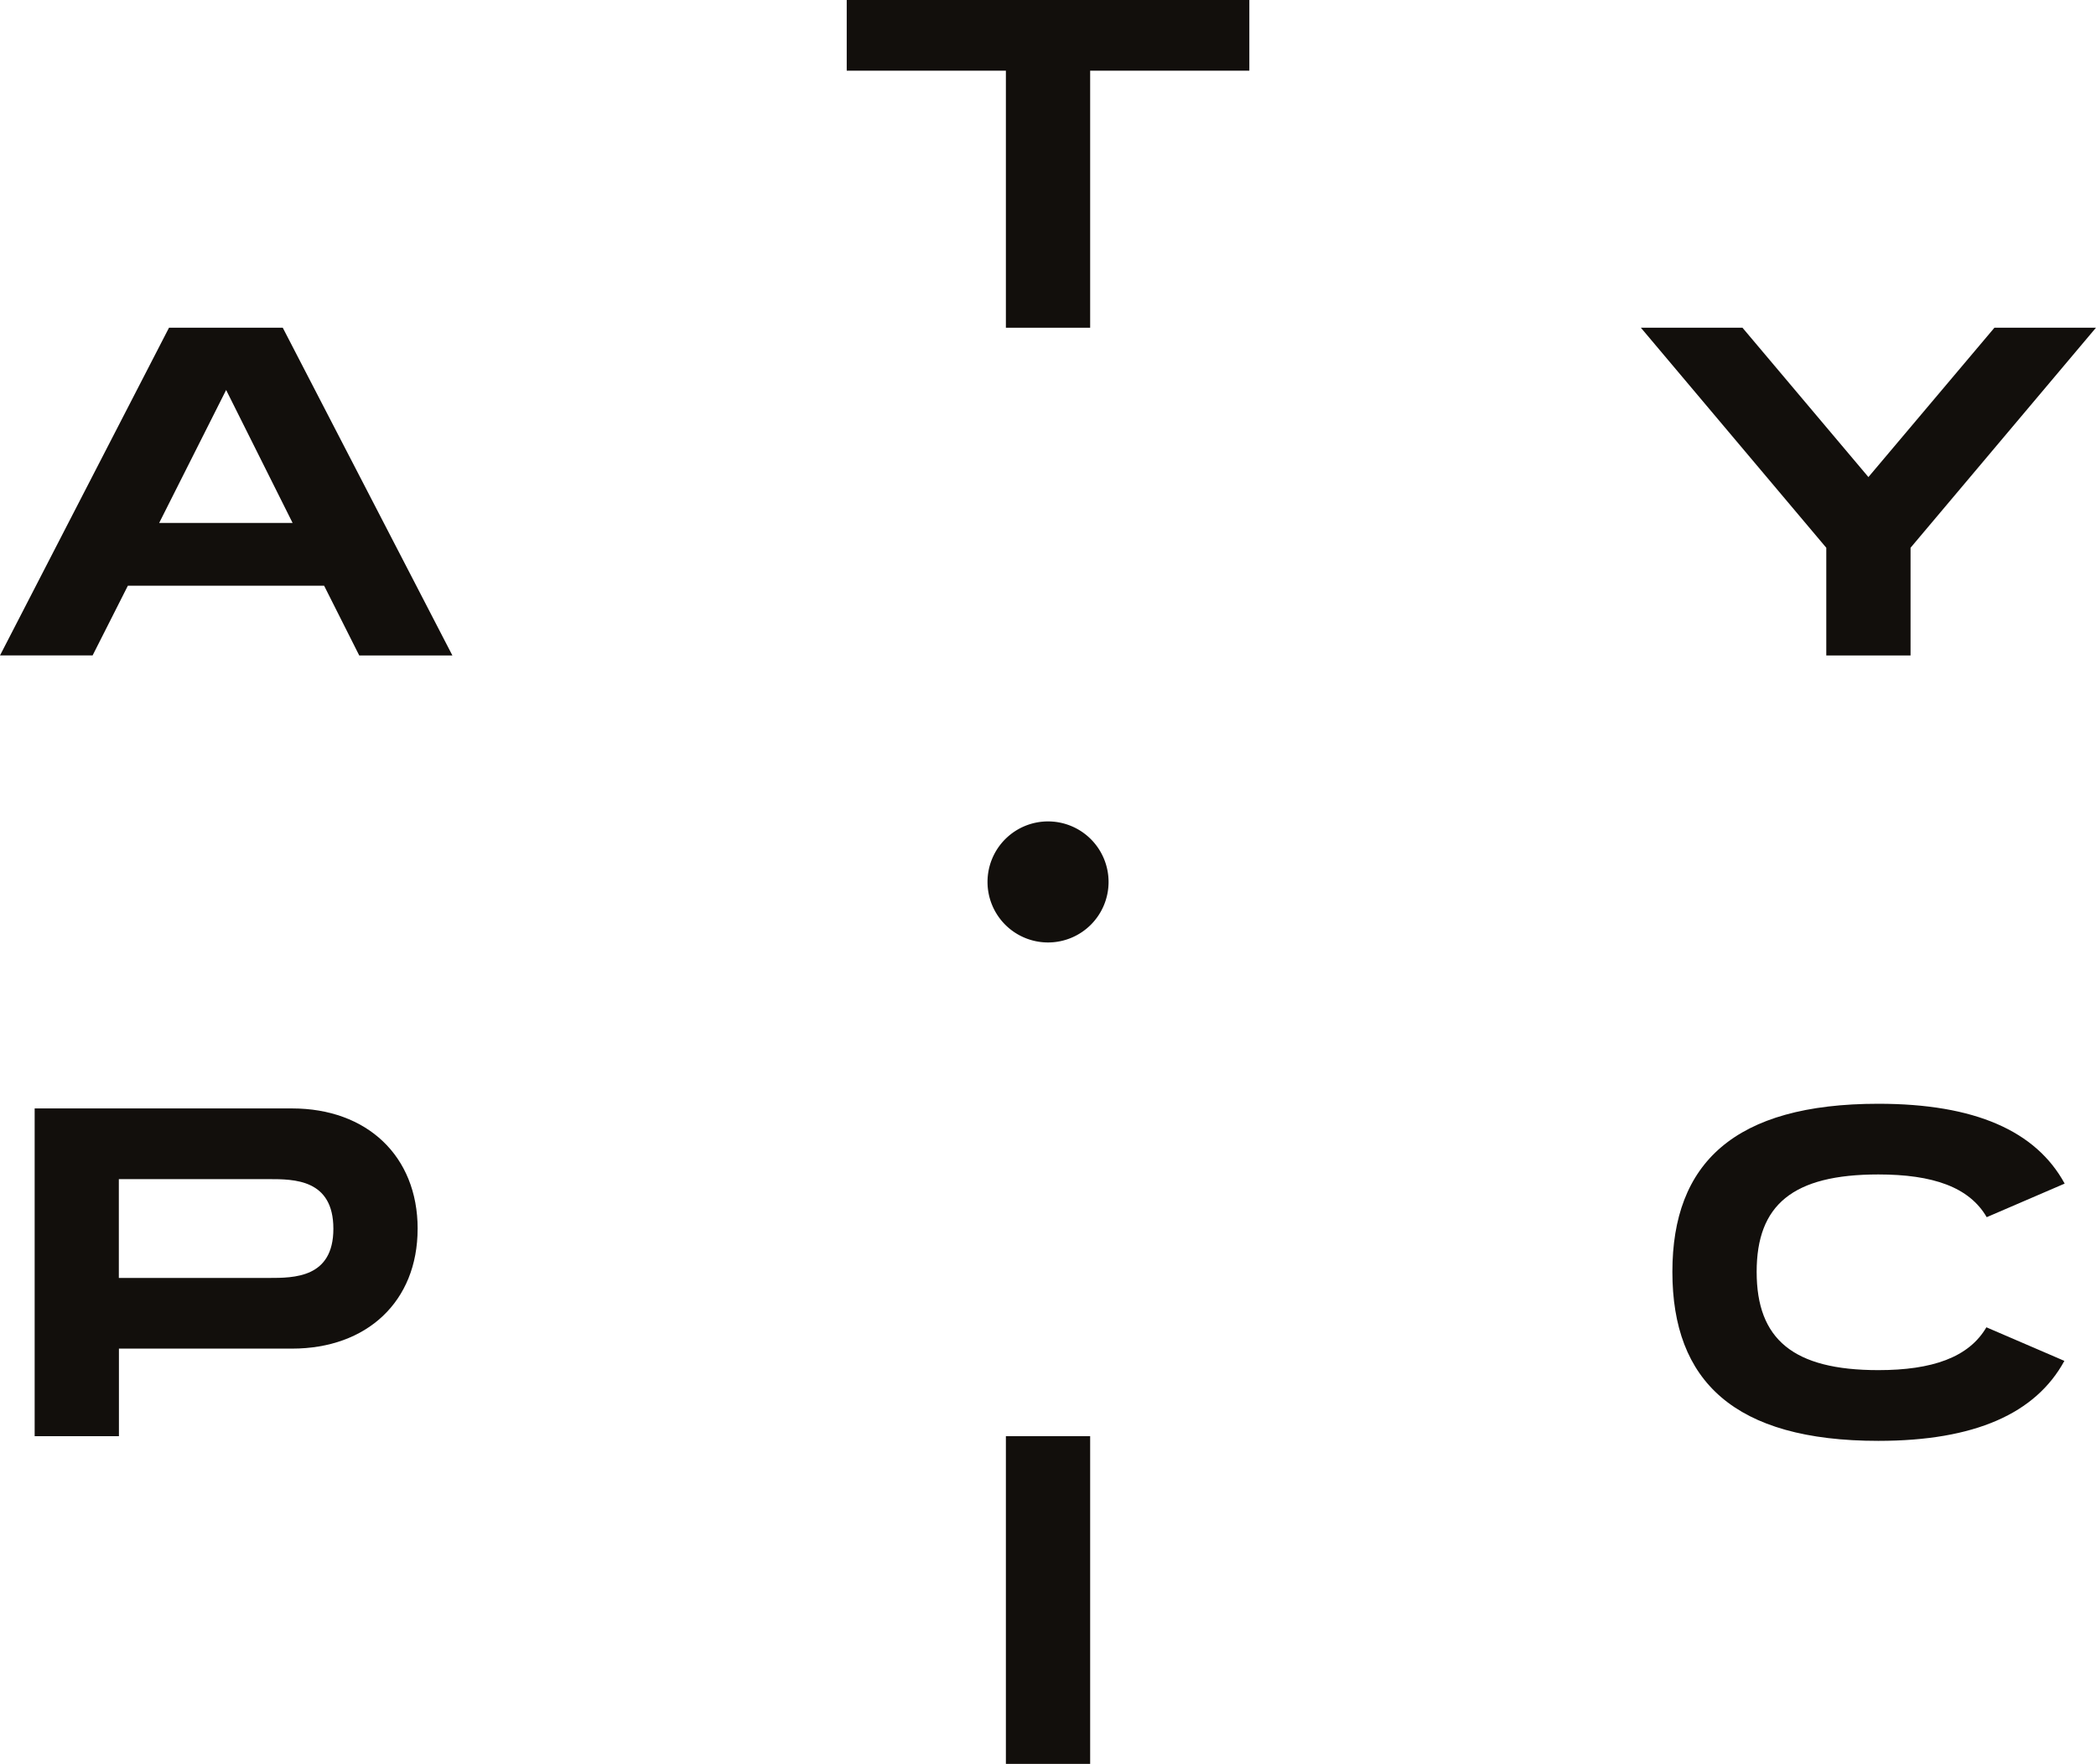
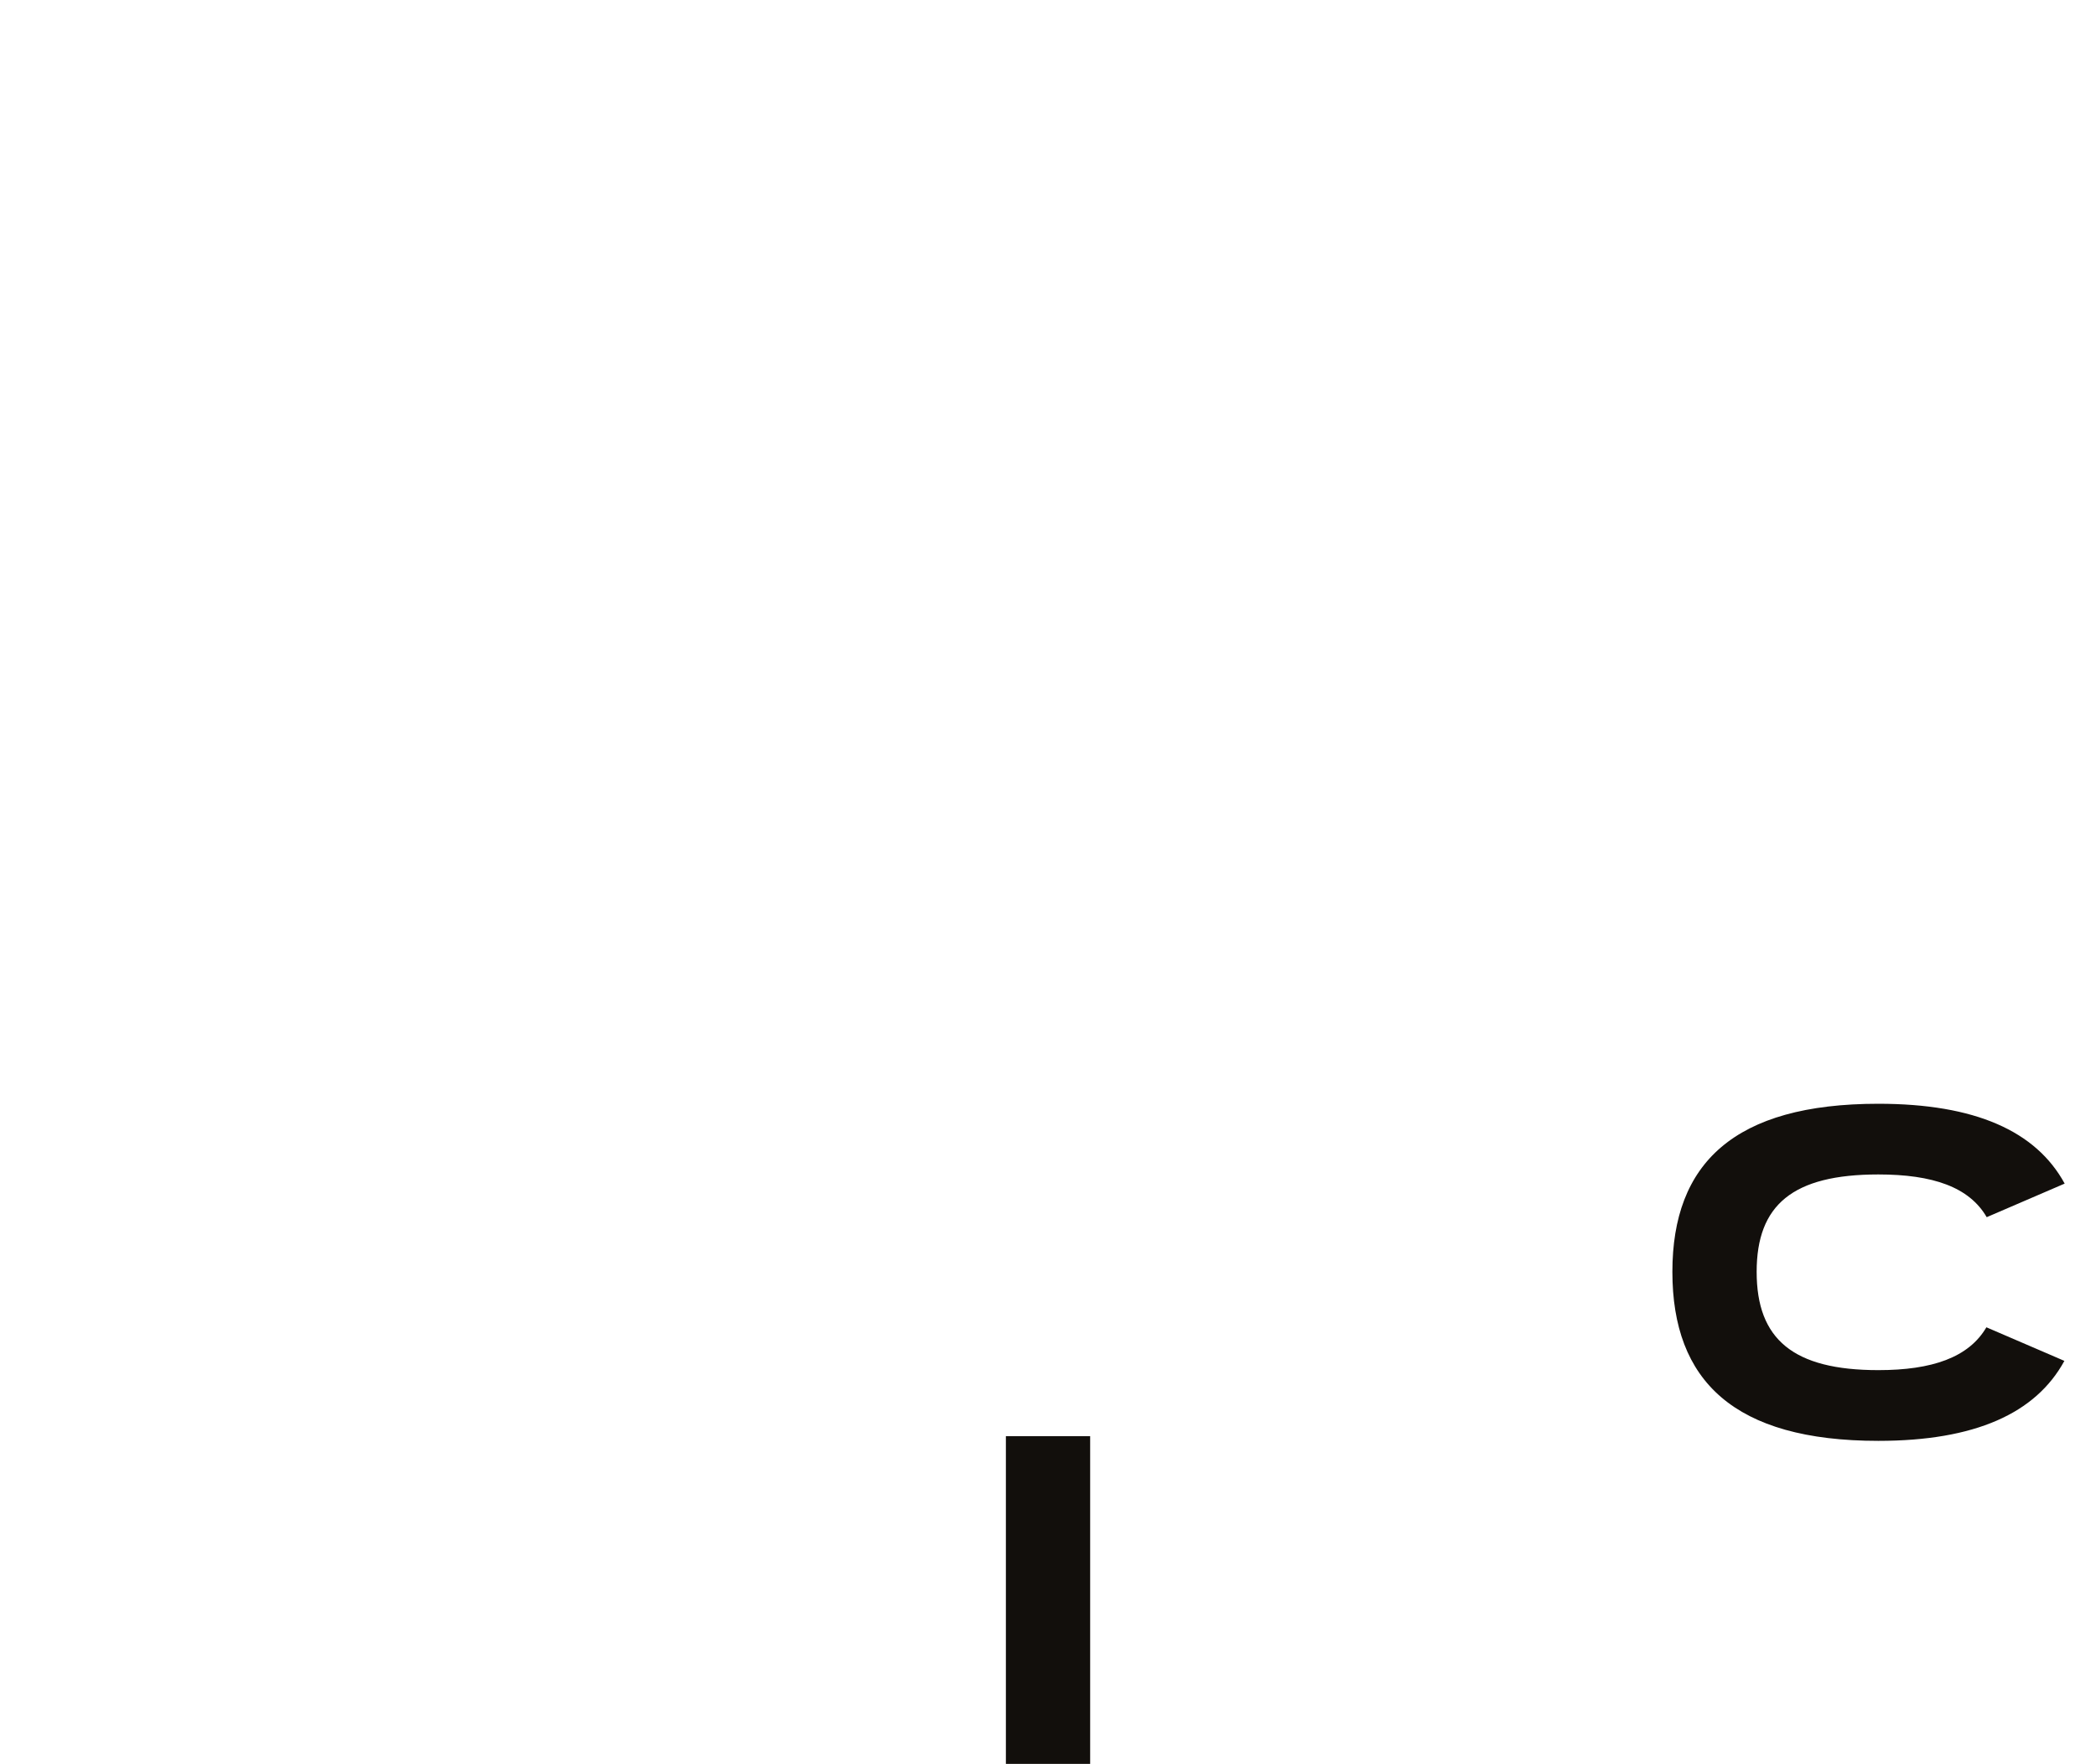
<svg xmlns="http://www.w3.org/2000/svg" width="95.064" height="80" viewBox="0 0 95.064 80">
  <g transform="translate(0 0)">
-     <path d="M158.615,28.476,152.9,35.249l-5.712-6.773h-4.608l8.409,9.98V43.34h3.822V38.456l8.409-9.98Z" transform="translate(-68.158 -13.612)" fill="#120f0c" />
-     <path d="M20.38,101.769c0,3.313-2.314,5.436-5.691,5.436H6.833v3.971H3.011V96.312H14.69c3.376,0,5.691,2.144,5.691,5.457m-3.822,0c0-2.251-1.784-2.251-2.93-2.251h-6.8V104h6.8c1.147,0,2.93,0,2.93-2.23" transform="translate(-1.439 -46.039)" fill="#120f0c" />
-     <path d="M91.832,3.206H84.612V14.864H80.79V3.206H73.571V0H91.832Z" transform="translate(-35.168 0)" fill="#120f0c" />
    <rect width="3.822" height="14.863" transform="translate(45.622 65.137)" fill="#120f0c" />
-     <path d="M91.294,74.117a2.745,2.745,0,1,1-2.746-2.745,2.746,2.746,0,0,1,2.746,2.745" transform="translate(-41.015 -34.117)" fill="#120f0c" />
    <path d="M162.422,107.278l-2.867-1.234c-.8,1.368-2.462,1.943-4.9,1.943-3.864,0-5.52-1.4-5.52-4.458,0-3.036,1.635-4.417,5.52-4.417,2.468,0,4.122.571,4.914,1.938l3.536-1.523c-1.3-2.383-4.062-3.621-8.45-3.621-6.54,0-9.342,2.7-9.342,7.623,0,4.948,2.8,7.666,9.342,7.666,4.375,0,7.136-1.243,8.437-3.627Z" transform="translate(-69.462 -45.845)" fill="#120f0c" />
-     <path d="M10.256,31.3l3.015,6.03H7.219ZM7.665,28.476,0,43.339H4.2L5.8,40.176h8.9l1.593,3.164h4.225L12.825,28.476Z" transform="translate(0 -13.612)" fill="#120f0c" />
  </g>
</svg>